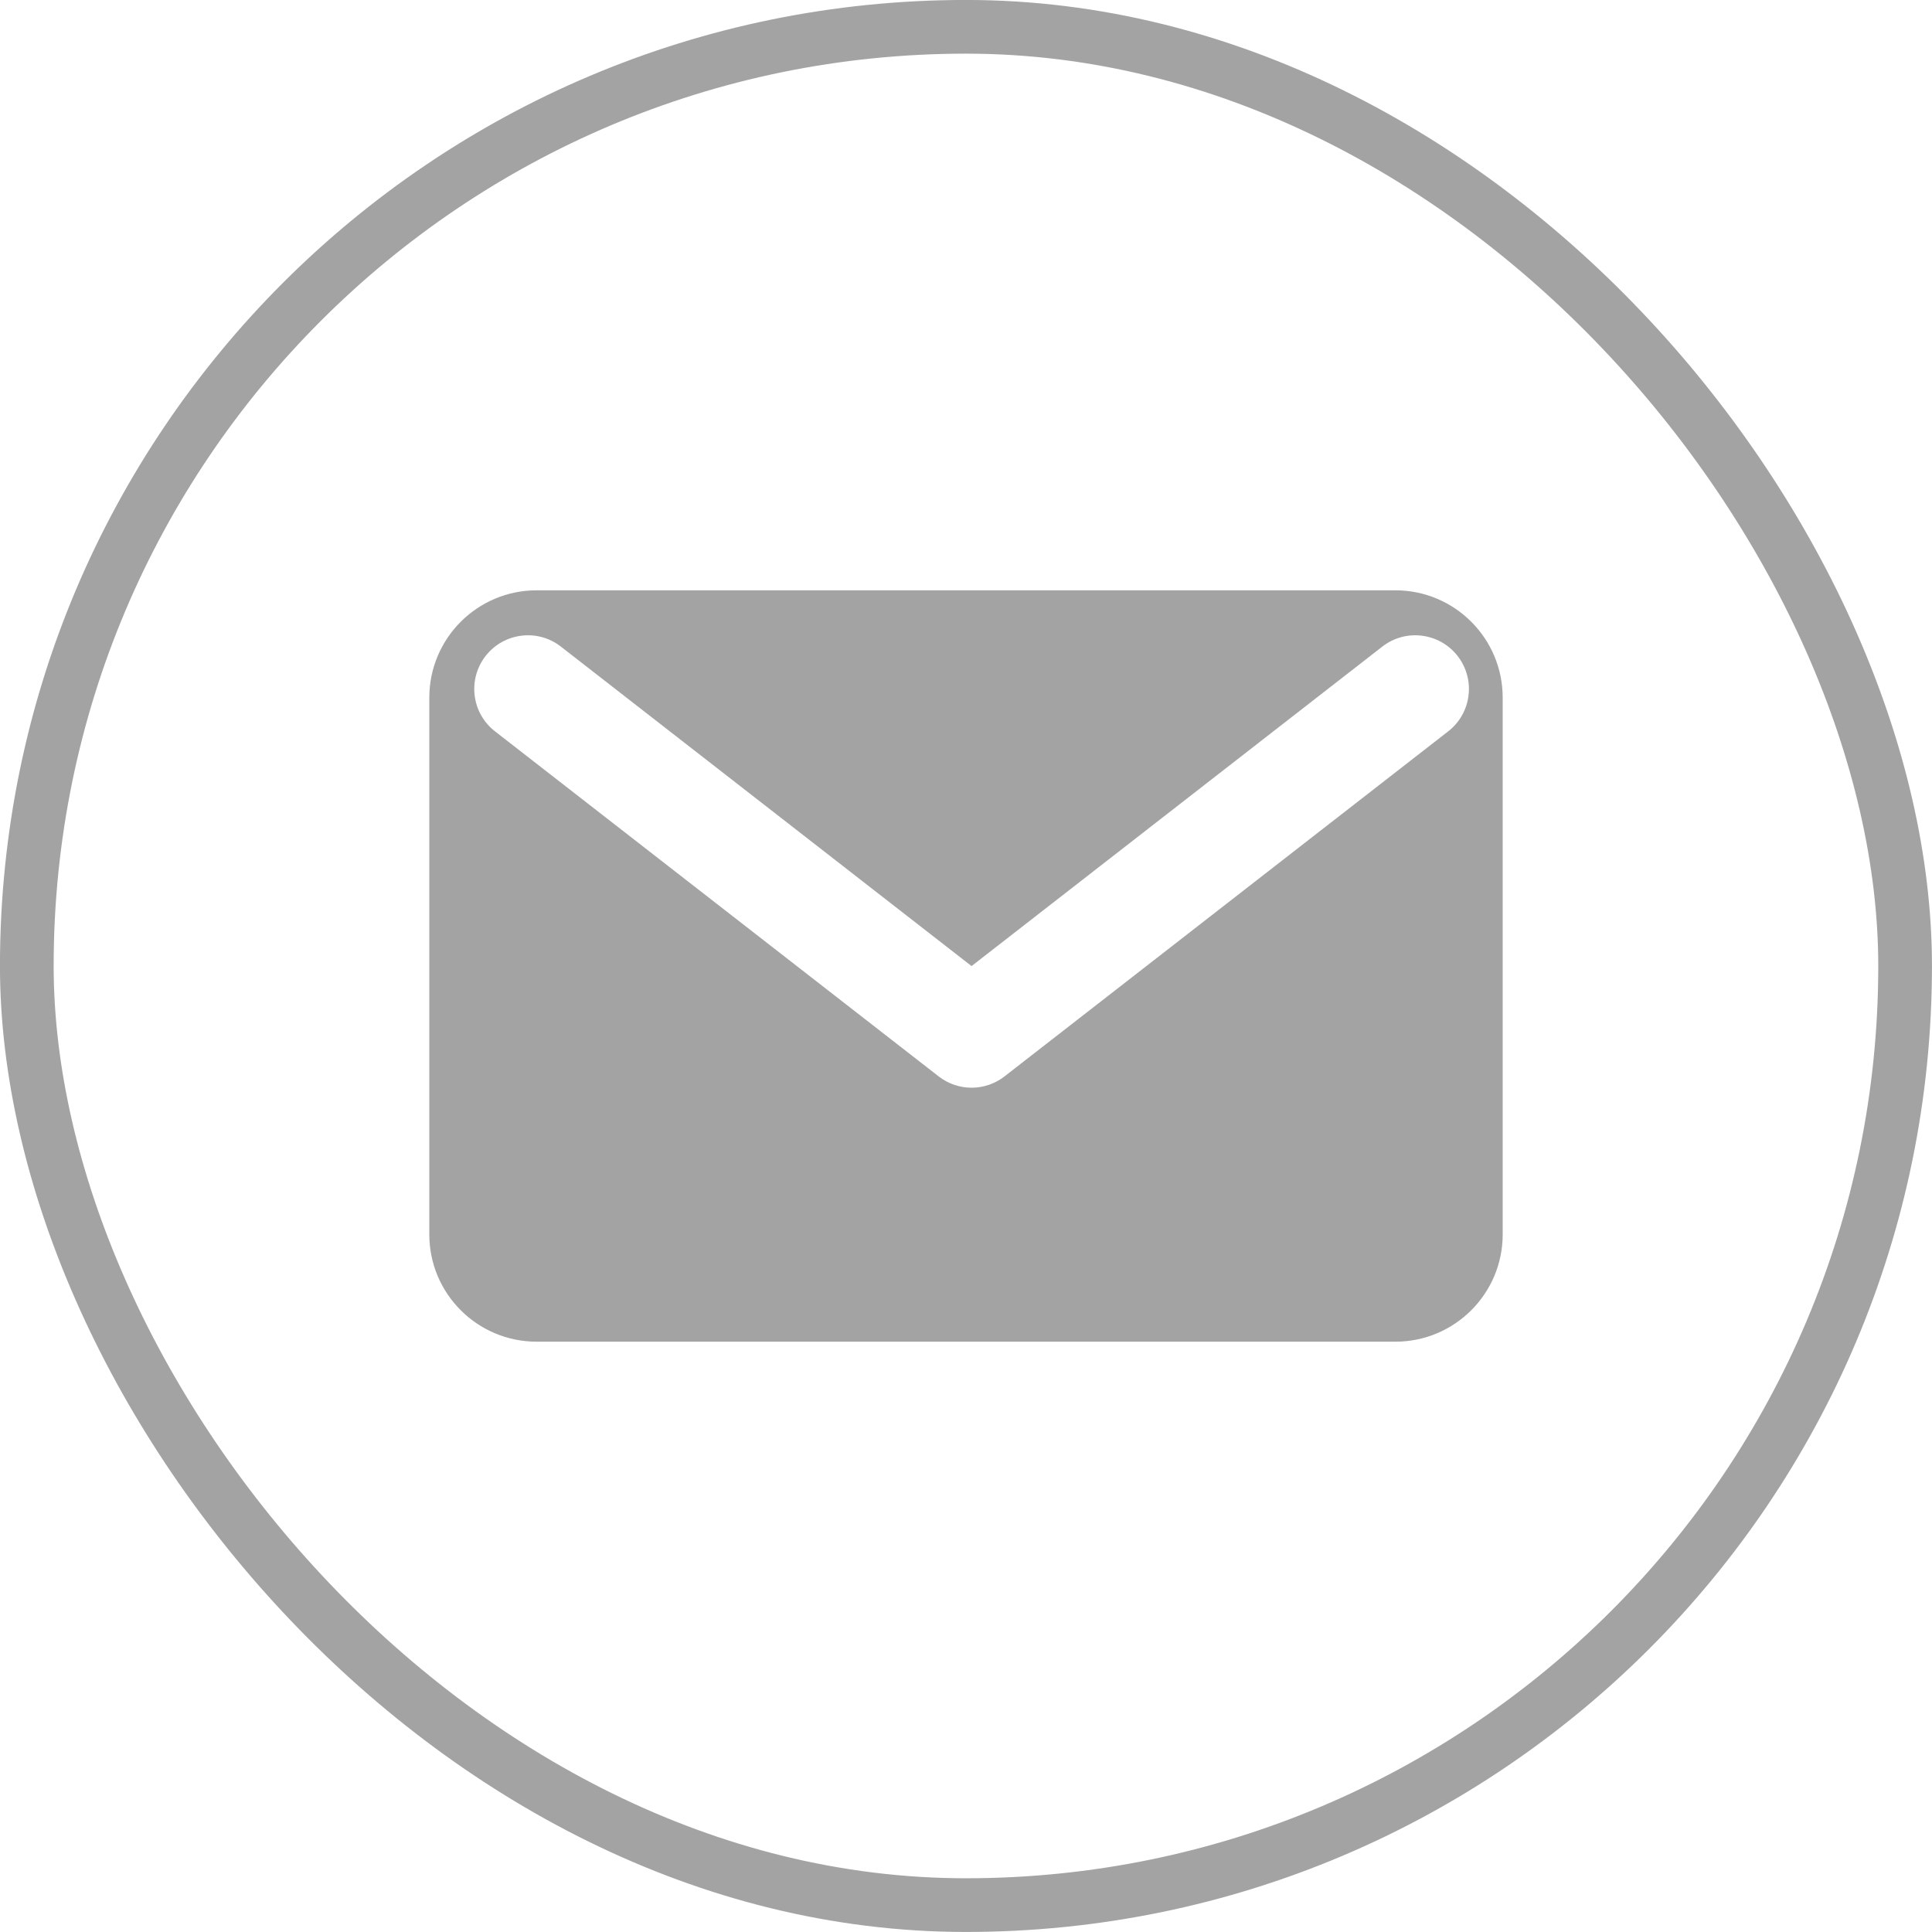
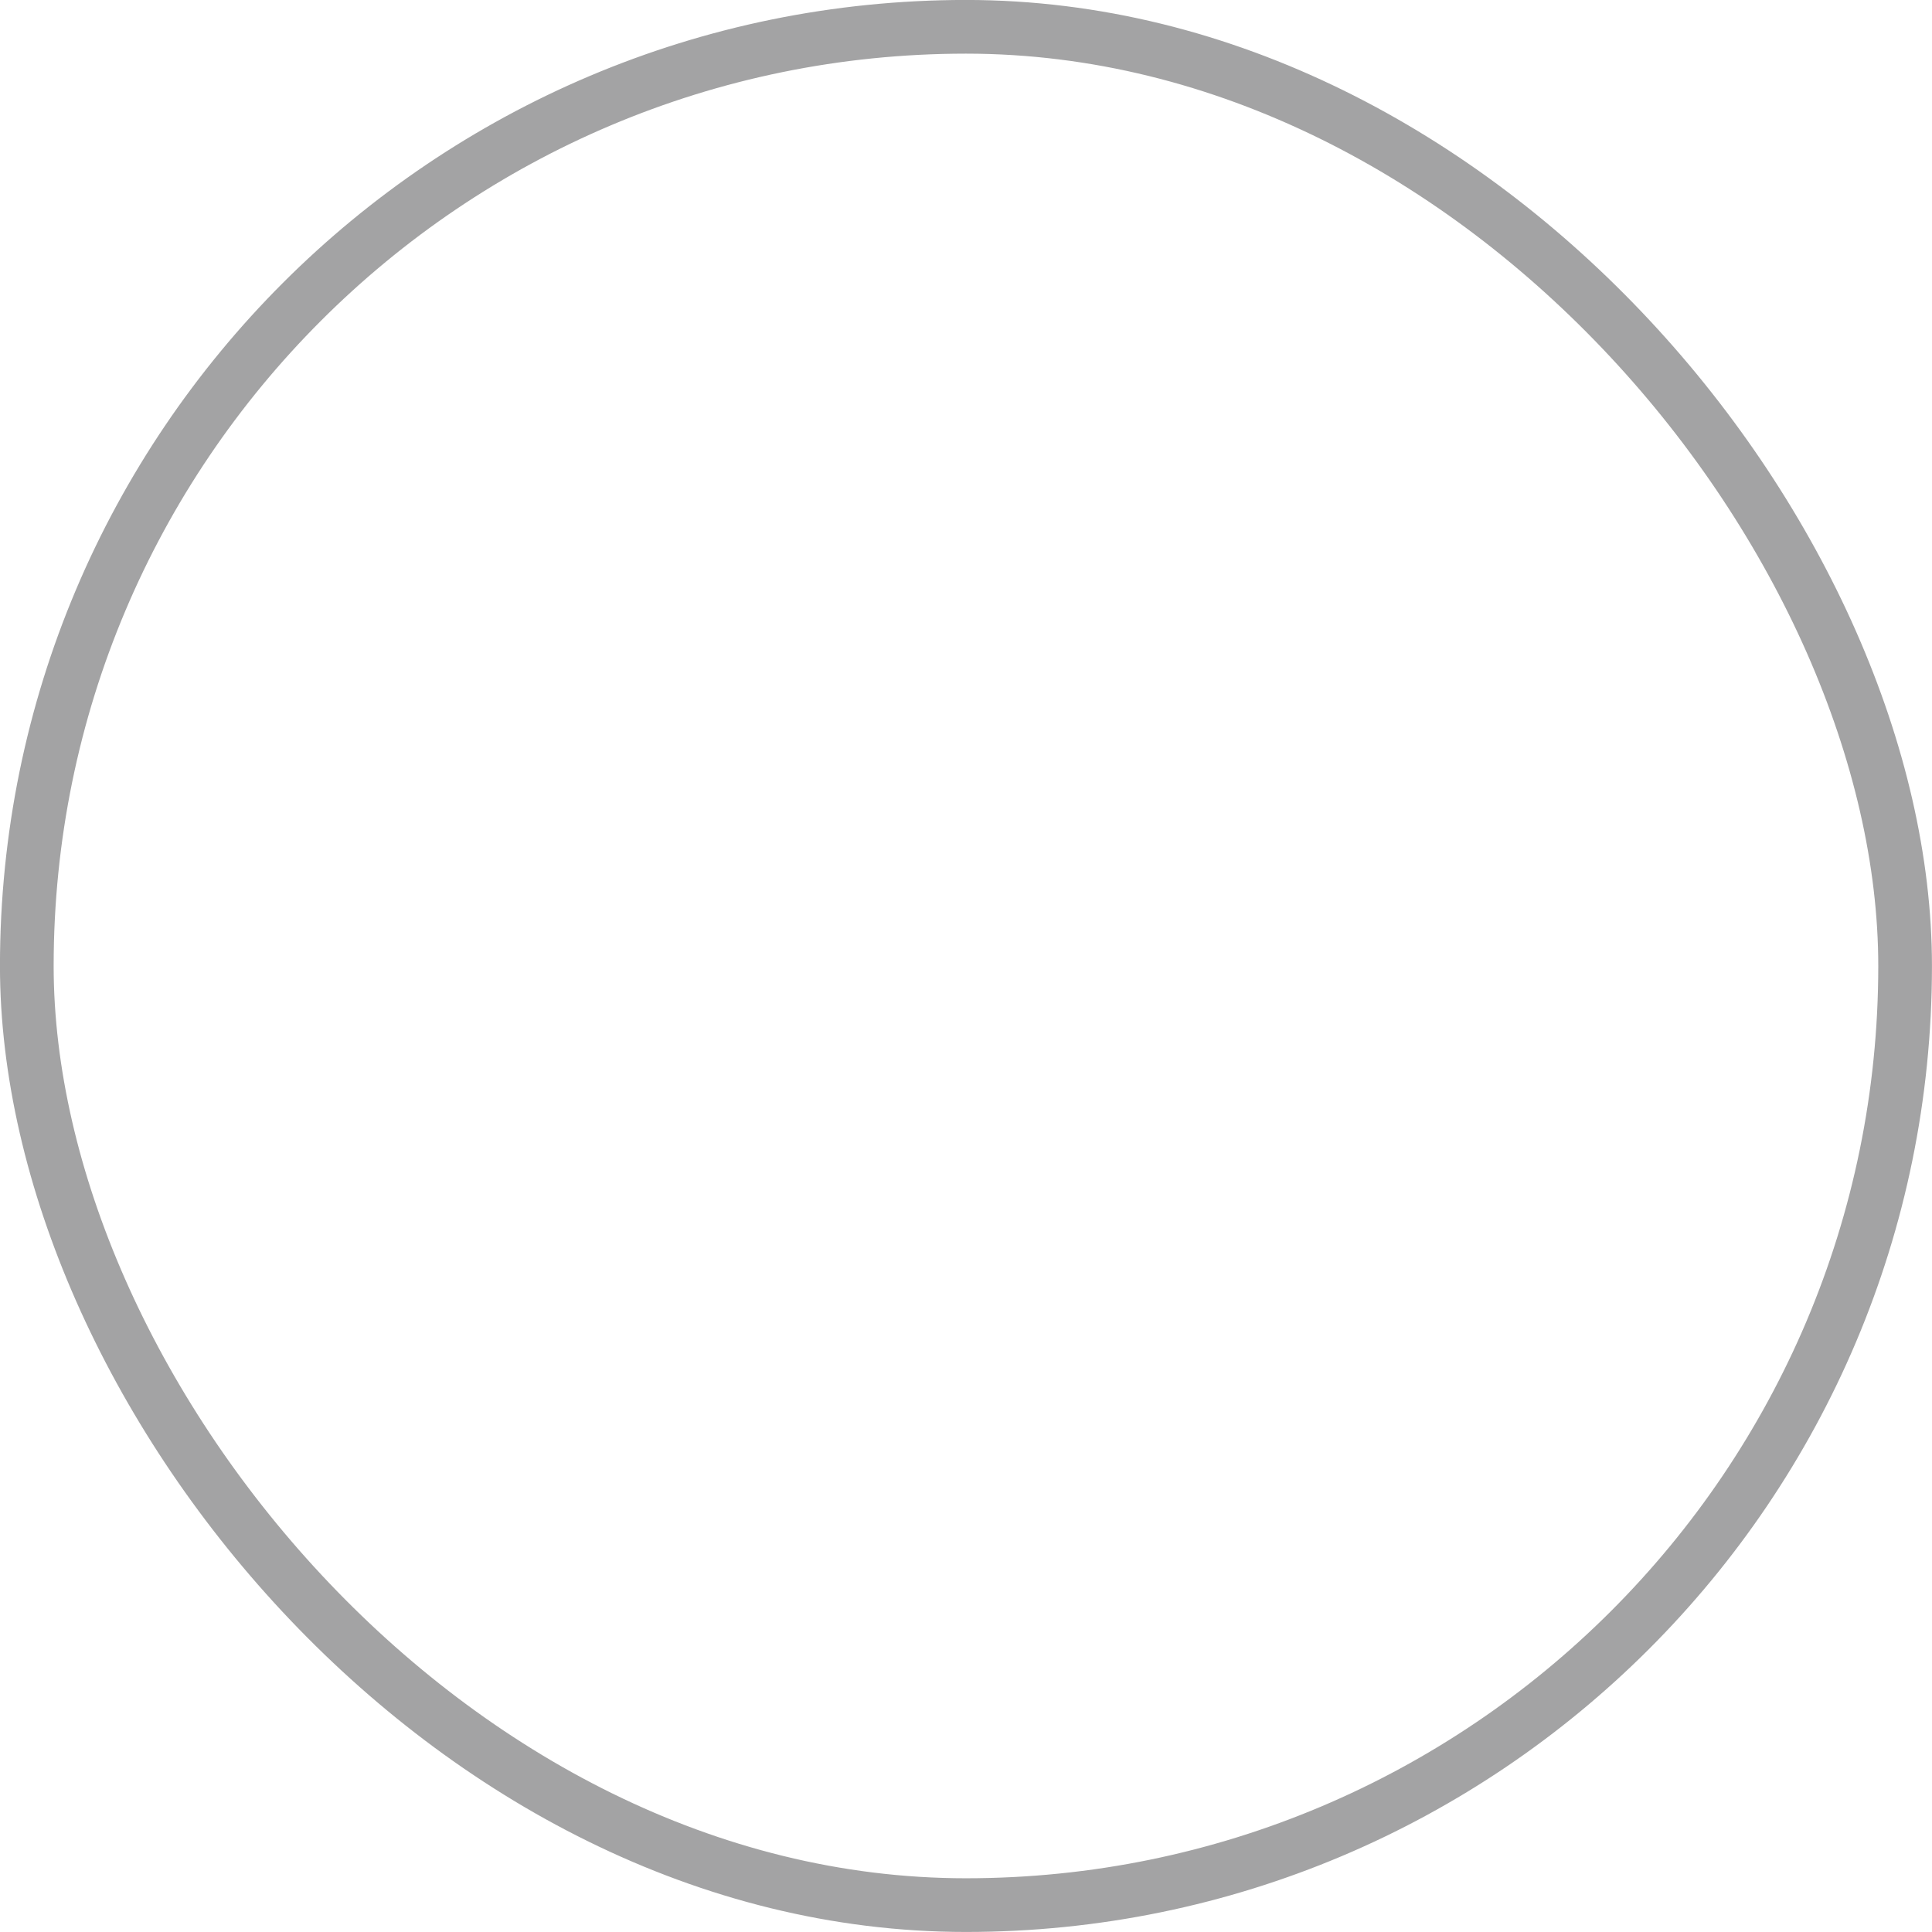
<svg xmlns="http://www.w3.org/2000/svg" width="24" height="24" viewBox="0 0 24 24" fill="none">
  <rect x="0.333" y="0.333" width="23.333" height="23.333" rx="11.667" stroke="#A3A3A4" stroke-width="0.667" />
-   <path fill-rule="evenodd" clip-rule="evenodd" d="M5.333 8.667V15.334C5.333 16.07 5.93 16.667 6.667 16.667H17.333C18.07 16.667 18.667 16.07 18.667 15.334V8.667C18.667 7.93 18.07 7.333 17.333 7.333H6.667C5.93 7.333 5.333 7.93 5.333 8.667ZM6.967 8.032C6.677 7.806 6.258 7.859 6.032 8.149C5.806 8.44 5.858 8.859 6.149 9.085L11.66 13.371C11.901 13.559 12.238 13.559 12.479 13.371L17.99 9.085C18.281 8.859 18.333 8.44 18.107 8.149C17.881 7.859 17.462 7.806 17.172 8.032L12.069 12.001L6.967 8.032Z" fill="#A3A3A4" />
</svg>